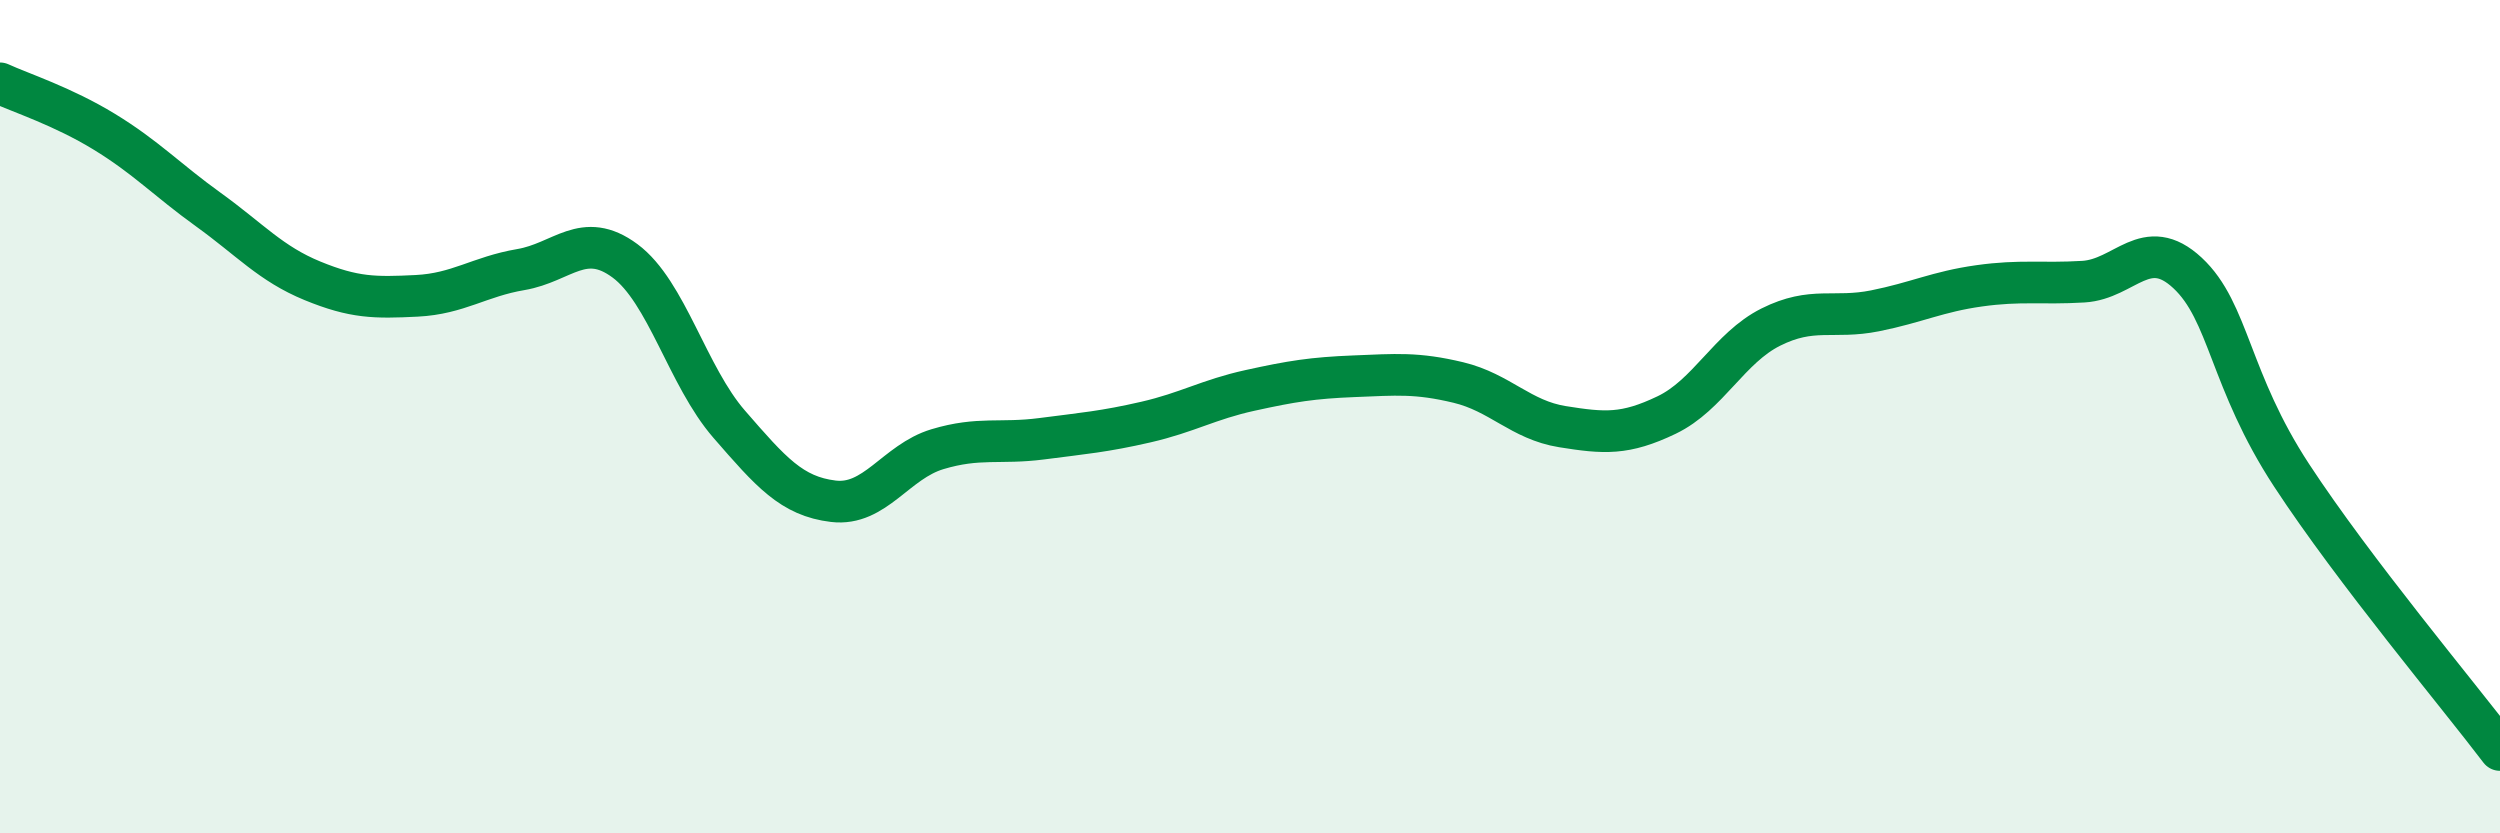
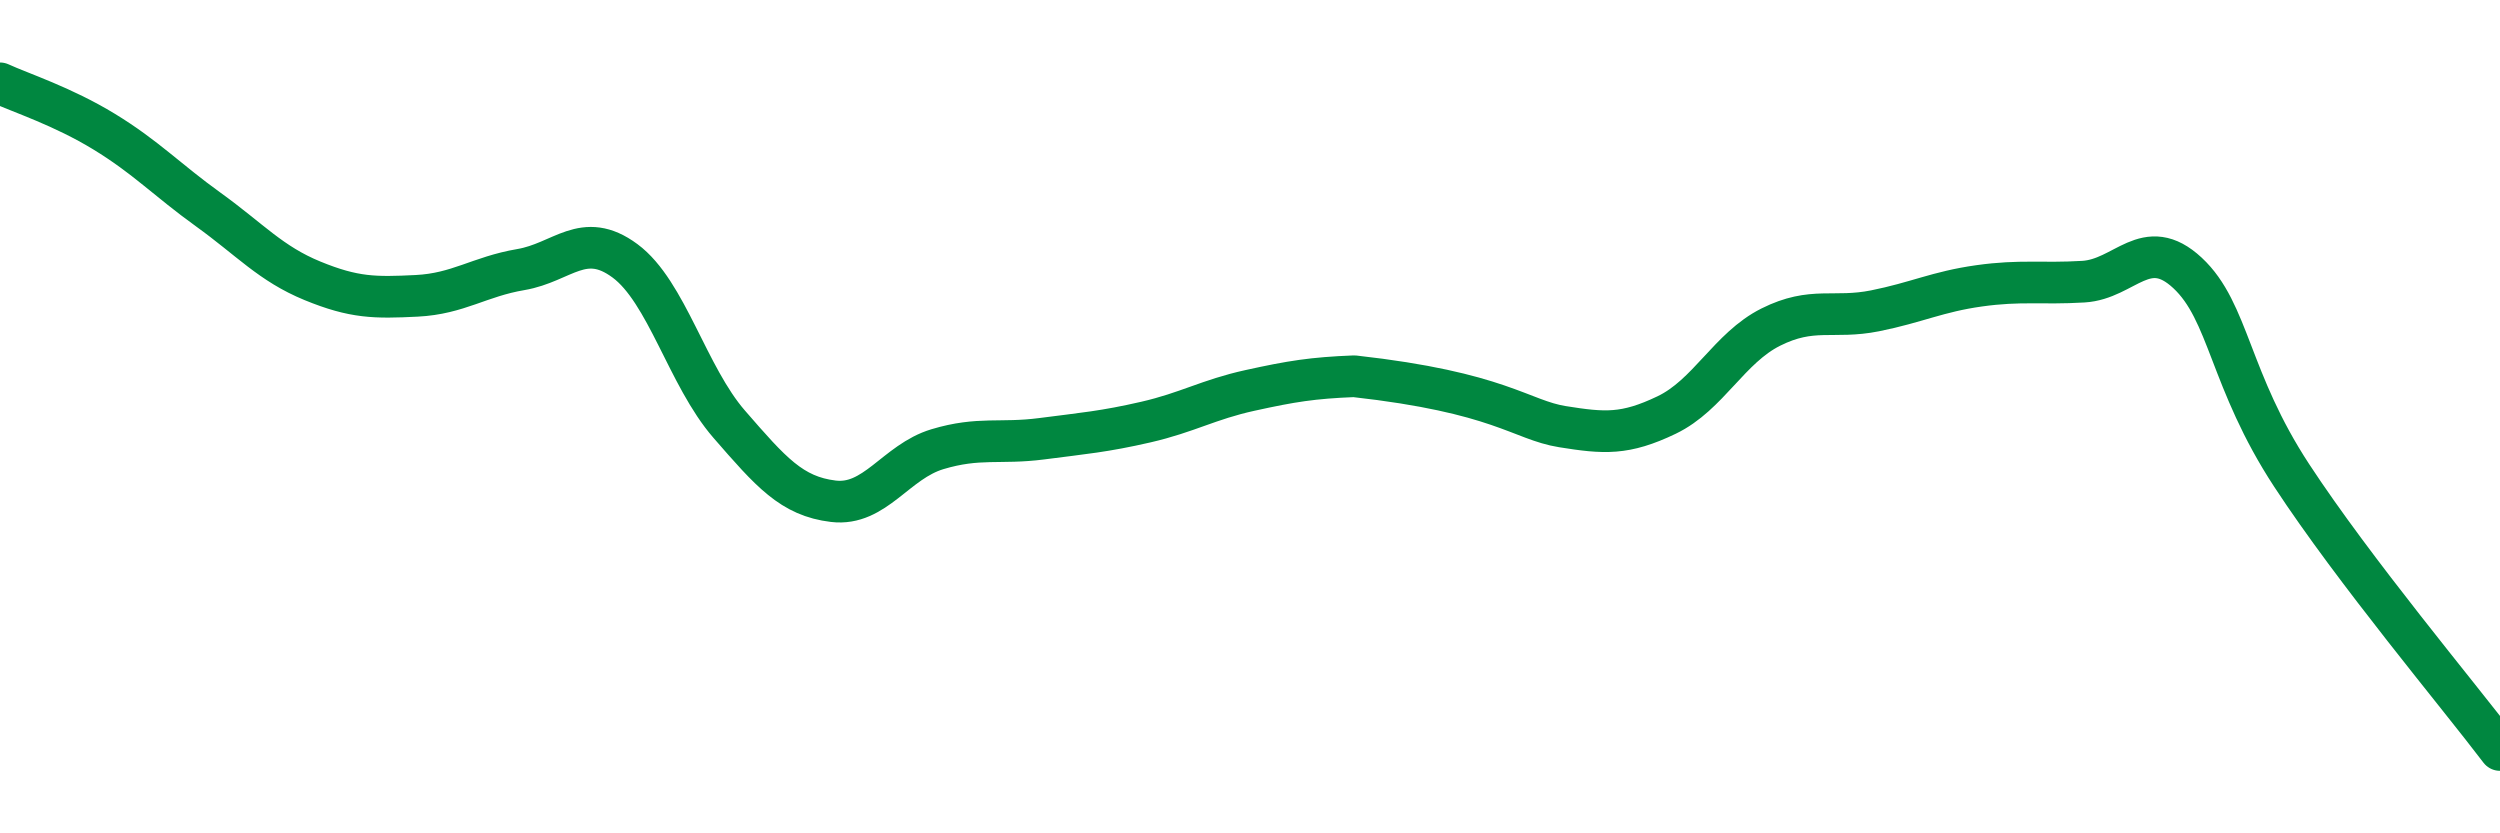
<svg xmlns="http://www.w3.org/2000/svg" width="60" height="20" viewBox="0 0 60 20">
-   <path d="M 0,2 C 0.5,2.23 1.5,2.55 2.5,3.16 C 3.5,3.77 4,4.31 5,5.03 C 6,5.75 6.5,6.33 7.5,6.74 C 8.5,7.15 9,7.15 10,7.1 C 11,7.05 11.5,6.64 12.5,6.47 C 13.5,6.3 14,5.52 15,6.26 C 16,7 16.5,9.03 17.5,10.18 C 18.5,11.33 19,11.91 20,12.03 C 21,12.15 21.5,11.08 22.5,10.78 C 23.5,10.48 24,10.66 25,10.53 C 26,10.4 26.5,10.36 27.5,10.13 C 28.5,9.9 29,9.59 30,9.37 C 31,9.15 31.5,9.07 32.5,9.03 C 33.5,8.99 34,8.94 35,9.18 C 36,9.42 36.5,10.08 37.5,10.24 C 38.5,10.4 39,10.44 40,9.96 C 41,9.48 41.5,8.35 42.5,7.85 C 43.5,7.35 44,7.66 45,7.46 C 46,7.26 46.5,7 47.5,6.86 C 48.5,6.72 49,6.82 50,6.76 C 51,6.7 51.5,5.62 52.5,6.55 C 53.5,7.48 53.5,9.12 55,11.41 C 56.5,13.7 59,16.68 60,18L60 20L0 20Z" fill="#008740" opacity="0.1" stroke-linecap="round" stroke-linejoin="round" />
-   <path d="M 0,2 C 0.5,2.23 1.5,2.55 2.5,3.16 C 3.5,3.77 4,4.31 5,5.03 C 6,5.75 6.5,6.33 7.5,6.74 C 8.5,7.15 9,7.15 10,7.1 C 11,7.05 11.5,6.64 12.5,6.47 C 13.5,6.3 14,5.52 15,6.26 C 16,7 16.5,9.03 17.5,10.18 C 18.5,11.33 19,11.91 20,12.03 C 21,12.15 21.5,11.08 22.5,10.78 C 23.5,10.48 24,10.66 25,10.53 C 26,10.4 26.5,10.36 27.5,10.13 C 28.5,9.9 29,9.59 30,9.37 C 31,9.15 31.5,9.07 32.5,9.03 C 33.5,8.99 34,8.94 35,9.18 C 36,9.42 36.5,10.08 37.5,10.24 C 38.5,10.4 39,10.44 40,9.96 C 41,9.48 41.5,8.35 42.5,7.85 C 43.5,7.35 44,7.66 45,7.46 C 46,7.26 46.5,7 47.5,6.86 C 48.5,6.72 49,6.82 50,6.76 C 51,6.7 51.5,5.62 52.5,6.55 C 53.5,7.48 53.5,9.12 55,11.41 C 56.5,13.7 59,16.68 60,18" stroke="#008740" stroke-width="1" fill="none" stroke-linecap="round" stroke-linejoin="round" />
+   <path d="M 0,2 C 0.5,2.23 1.5,2.55 2.5,3.16 C 3.5,3.77 4,4.31 5,5.03 C 6,5.75 6.5,6.33 7.5,6.74 C 8.5,7.15 9,7.15 10,7.1 C 11,7.05 11.5,6.64 12.5,6.47 C 13.5,6.3 14,5.52 15,6.26 C 16,7 16.5,9.03 17.5,10.18 C 18.5,11.33 19,11.91 20,12.03 C 21,12.15 21.5,11.08 22.5,10.78 C 23.5,10.48 24,10.66 25,10.53 C 26,10.4 26.5,10.36 27.5,10.13 C 28.5,9.9 29,9.59 30,9.37 C 31,9.15 31.5,9.07 32.5,9.03 C 36,9.42 36.5,10.08 37.5,10.24 C 38.5,10.4 39,10.44 40,9.96 C 41,9.48 41.5,8.35 42.5,7.85 C 43.5,7.35 44,7.66 45,7.46 C 46,7.26 46.5,7 47.5,6.86 C 48.5,6.72 49,6.82 50,6.76 C 51,6.7 51.5,5.62 52.5,6.55 C 53.5,7.48 53.5,9.12 55,11.41 C 56.5,13.7 59,16.68 60,18" stroke="#008740" stroke-width="1" fill="none" stroke-linecap="round" stroke-linejoin="round" />
</svg>